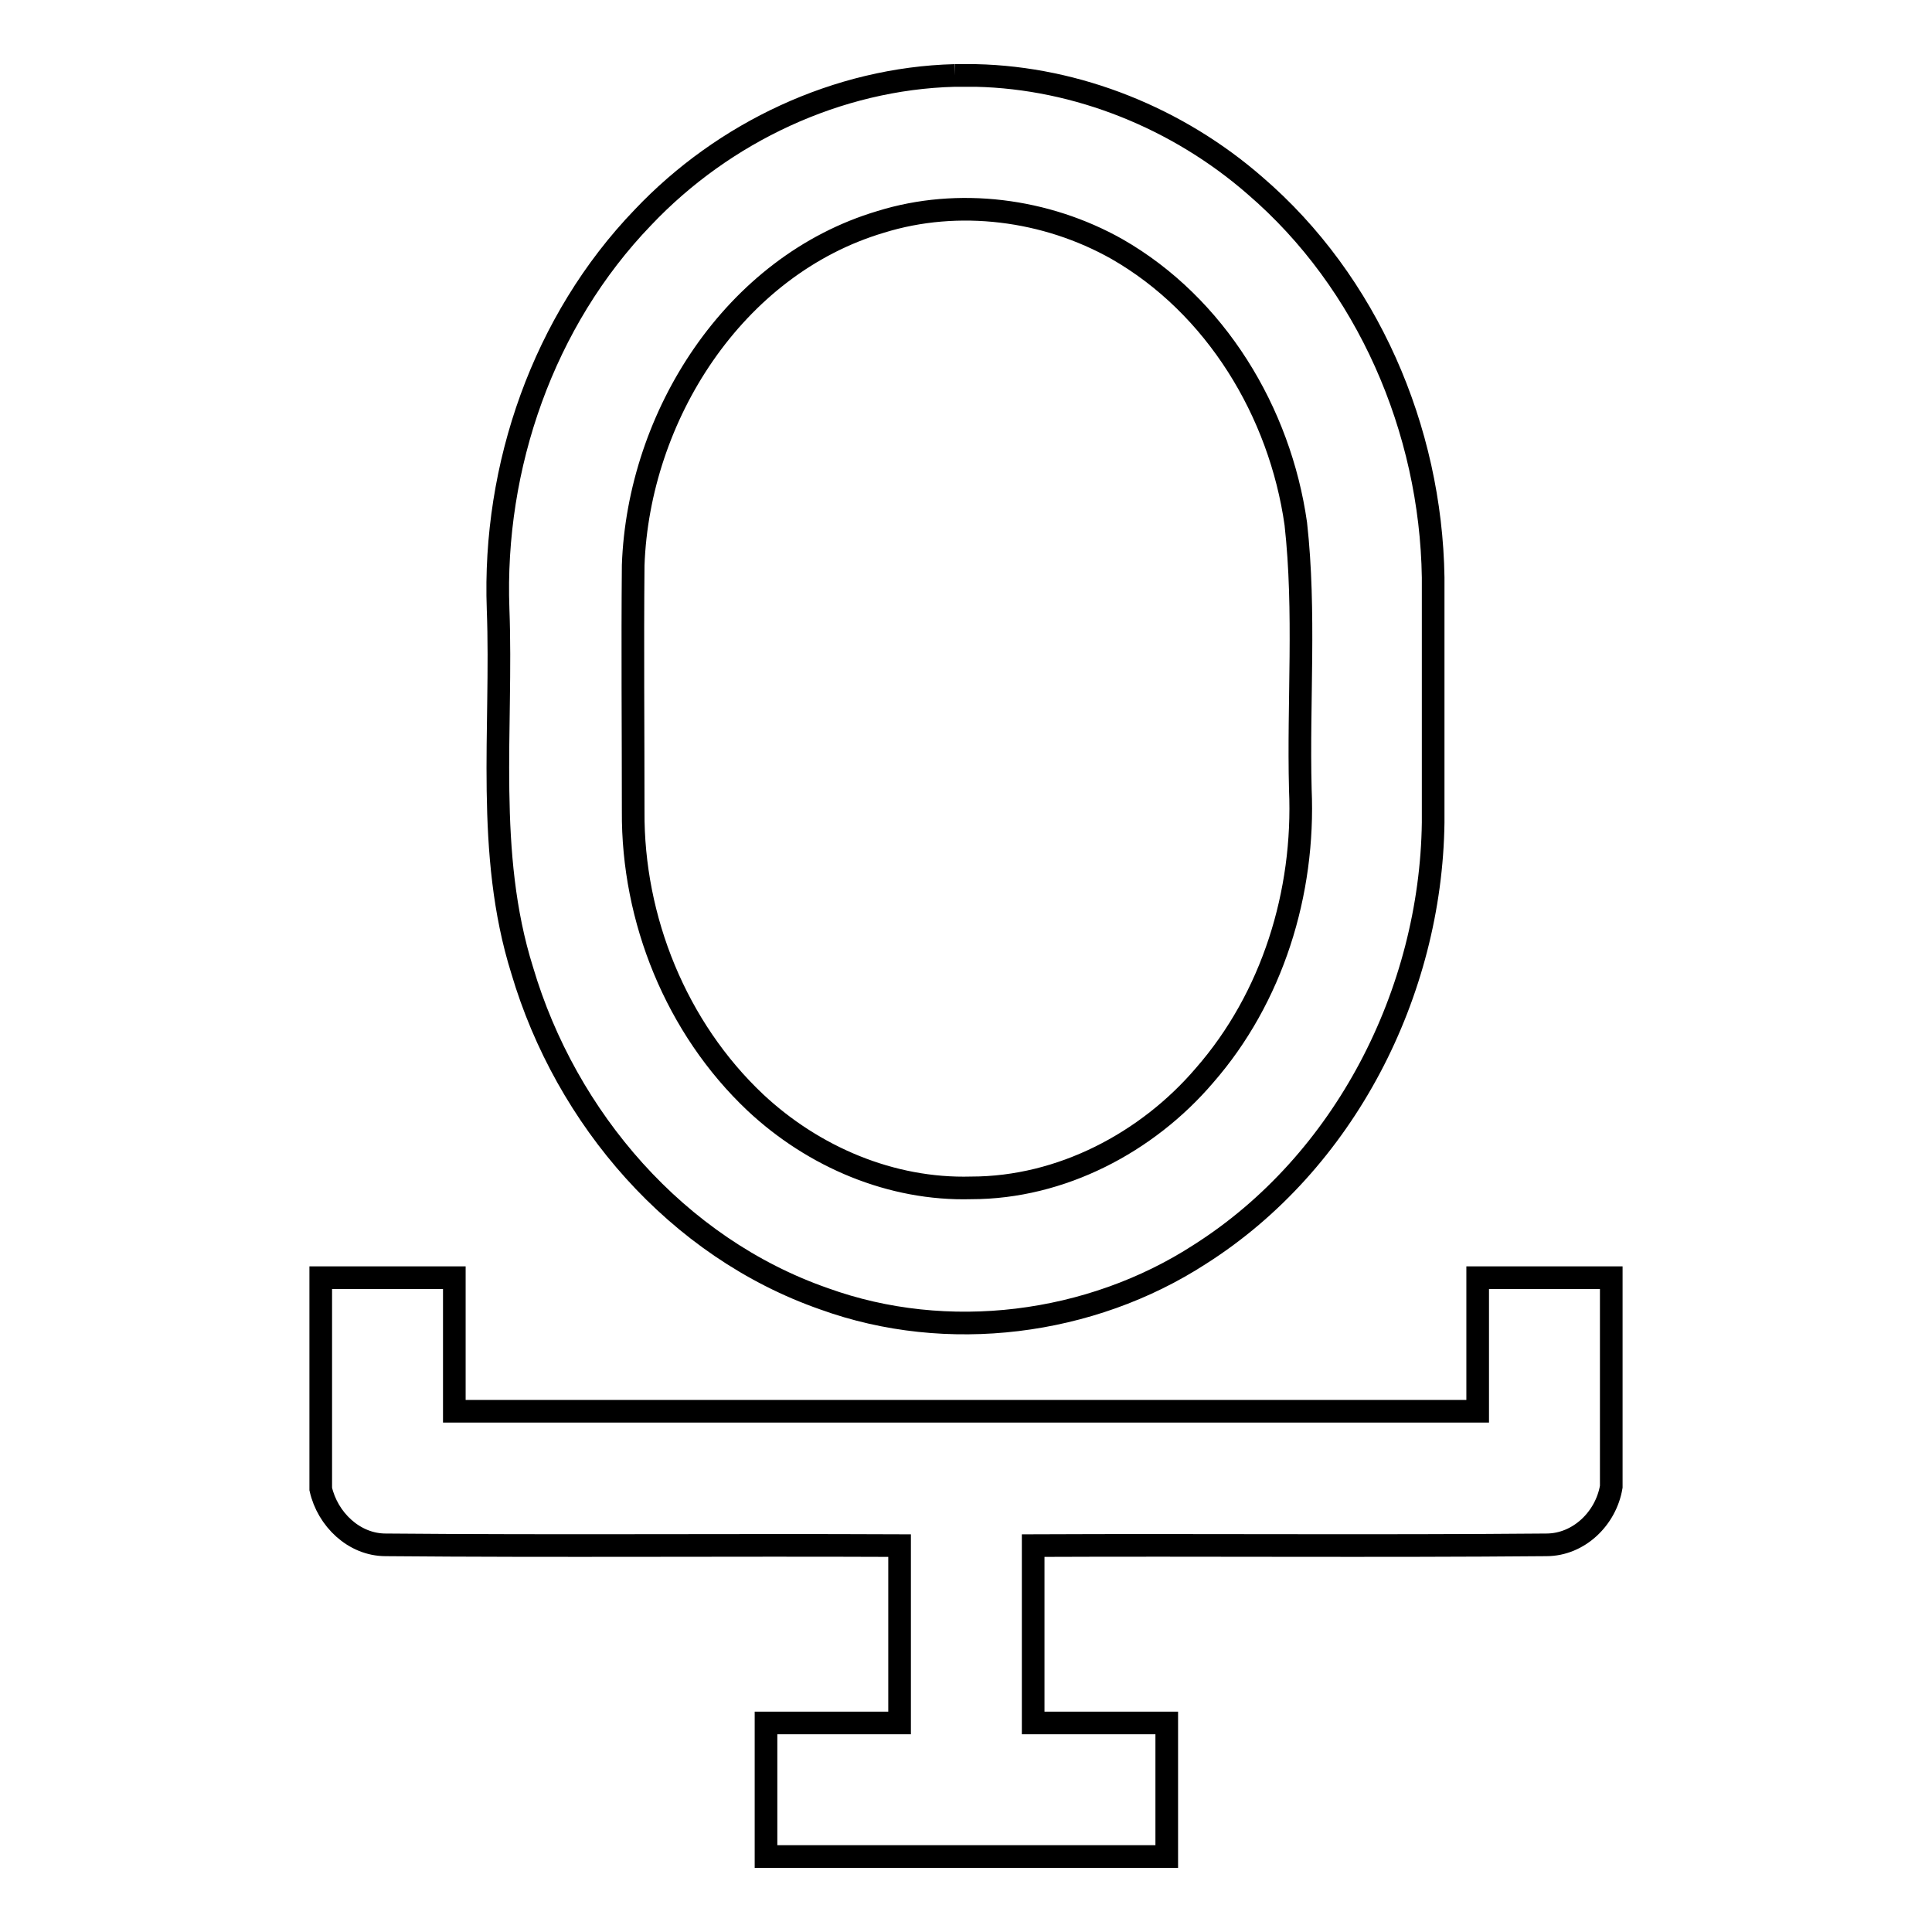
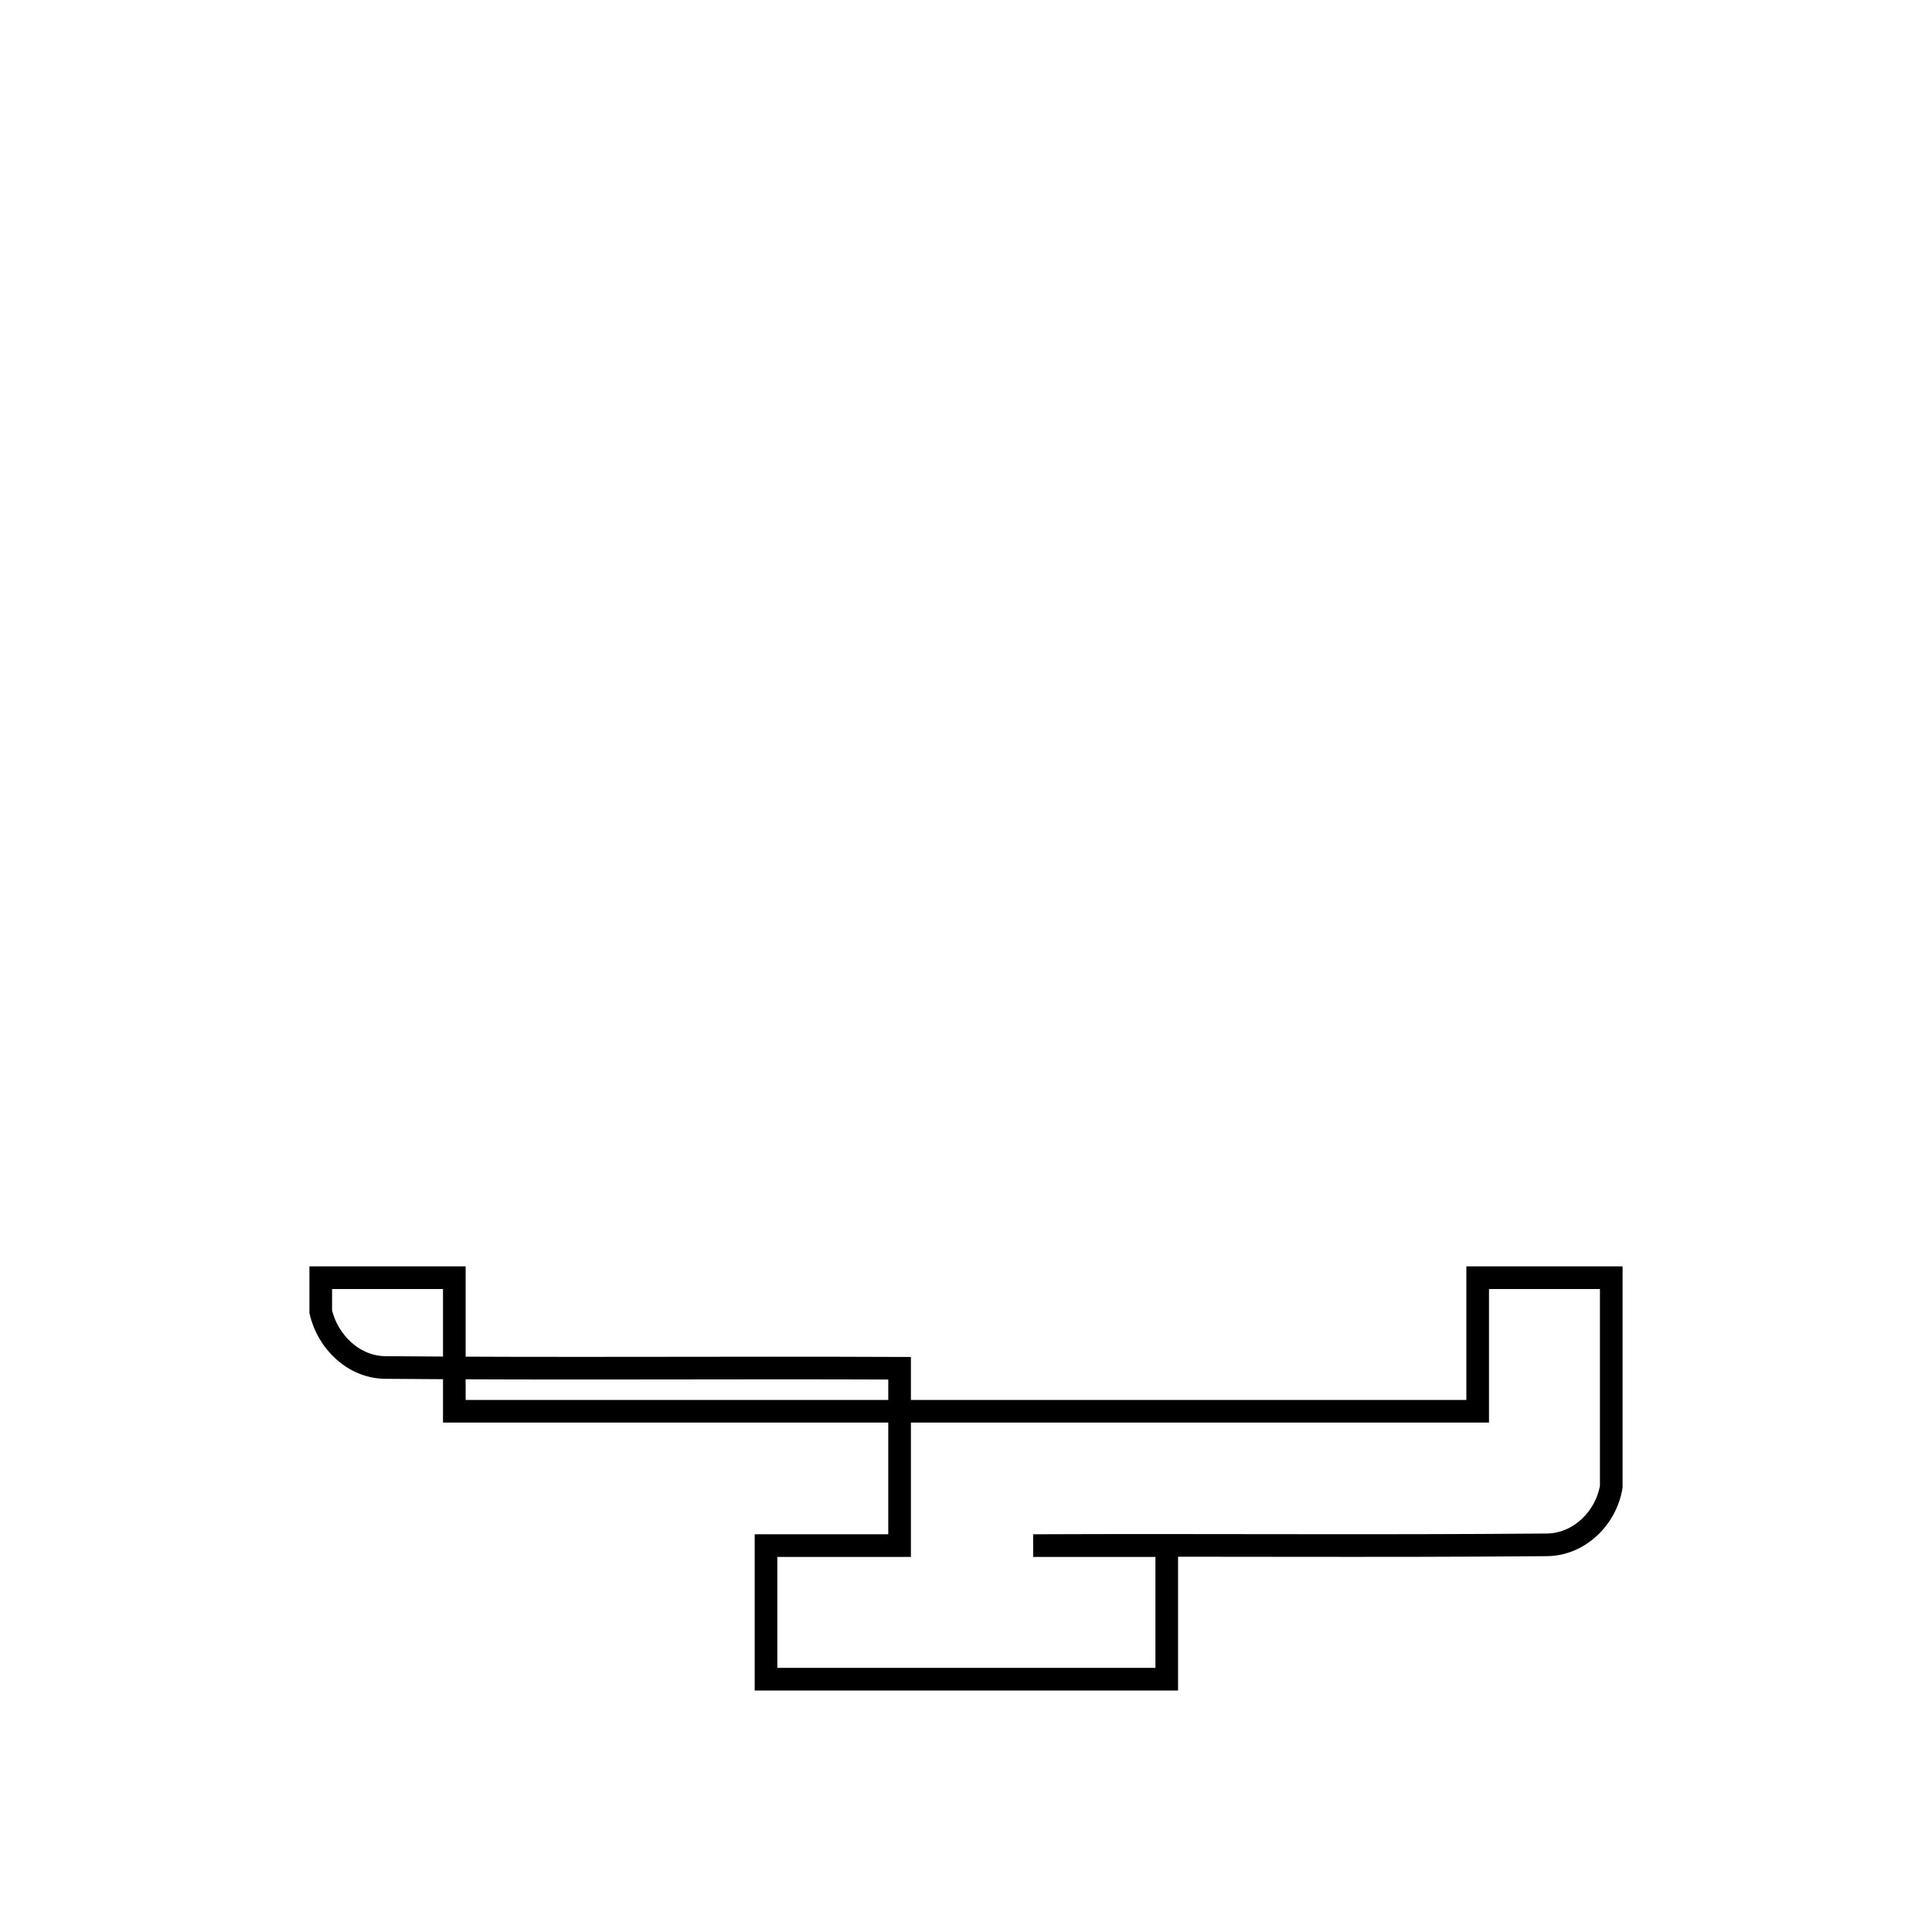
<svg xmlns="http://www.w3.org/2000/svg" version="1.1" x="0px" y="0px" viewBox="0 0 256 256" enable-background="new 0 0 256 256" xml:space="preserve">
  <g>
    <g>
-       <path stroke-width="3" fill-opacity="0" stroke="#000000" d="M126.5,10h2.8c13.5,0.3,26.8,5.7,37,14.6c14.9,12.8,23.3,32.3,23.6,51.9c0,10.8,0,21.6,0,32.5c-0.3,22.5-11.7,45-30.9,57.2c-14.5,9.4-33.5,11.8-49.8,5.9c-19.5-6.8-34.2-23.9-40-43.5C64.3,113,66.6,96.6,66,80.7c-0.7-18.9,6-38.2,19.2-51.9C95.9,17.5,111,10.4,126.5,10 M116.7,29.4c-19.5,5.8-32.1,25.8-32.8,45.5c-0.1,10.9,0,21.7,0,32.6c-0.1,14.3,5.7,28.7,16.2,38.6c7.7,7.2,18,11.6,28.6,11.3c11.9,0,23.3-6,30.9-14.9c9-10.3,13.3-24.2,12.7-37.9c-0.3-11.7,0.7-23.5-0.6-35.2c-2.1-14.8-10.6-28.9-23.7-36.4C138.6,27.7,127,26.2,116.7,29.4z" />
-       <path stroke-width="3" fill-opacity="0" stroke="#000000" d="M42.5,169.3c5.9,0,11.8,0,17.7,0c0,5.9,0,11.8,0,17.7c45.2,0,90.4,0,135.6,0c0-5.9,0-11.8,0-17.7c5.9,0,11.8,0,17.7,0V197c-0.7,4.2-4.3,7.7-8.6,7.7c-22.7,0.2-45.3,0-68,0.1c0,7.9,0,15.7,0,23.5c5.9,0,11.8,0,17.7,0c0,5.9,0,11.8,0,17.7h-53.1c0-5.9,0-11.8,0-17.7c5.9,0,11.8,0,17.7,0c0-7.9,0-15.7,0-23.5c-22.7-0.1-45.4,0.1-68.1-0.1c-4.2,0-7.7-3.4-8.6-7.4V169.3z" />
+       <path stroke-width="3" fill-opacity="0" stroke="#000000" d="M42.5,169.3c5.9,0,11.8,0,17.7,0c0,5.9,0,11.8,0,17.7c45.2,0,90.4,0,135.6,0c0-5.9,0-11.8,0-17.7c5.9,0,11.8,0,17.7,0V197c-0.7,4.2-4.3,7.7-8.6,7.7c-22.7,0.2-45.3,0-68,0.1c5.9,0,11.8,0,17.7,0c0,5.9,0,11.8,0,17.7h-53.1c0-5.9,0-11.8,0-17.7c5.9,0,11.8,0,17.7,0c0-7.9,0-15.7,0-23.5c-22.7-0.1-45.4,0.1-68.1-0.1c-4.2,0-7.7-3.4-8.6-7.4V169.3z" />
    </g>
  </g>
</svg>